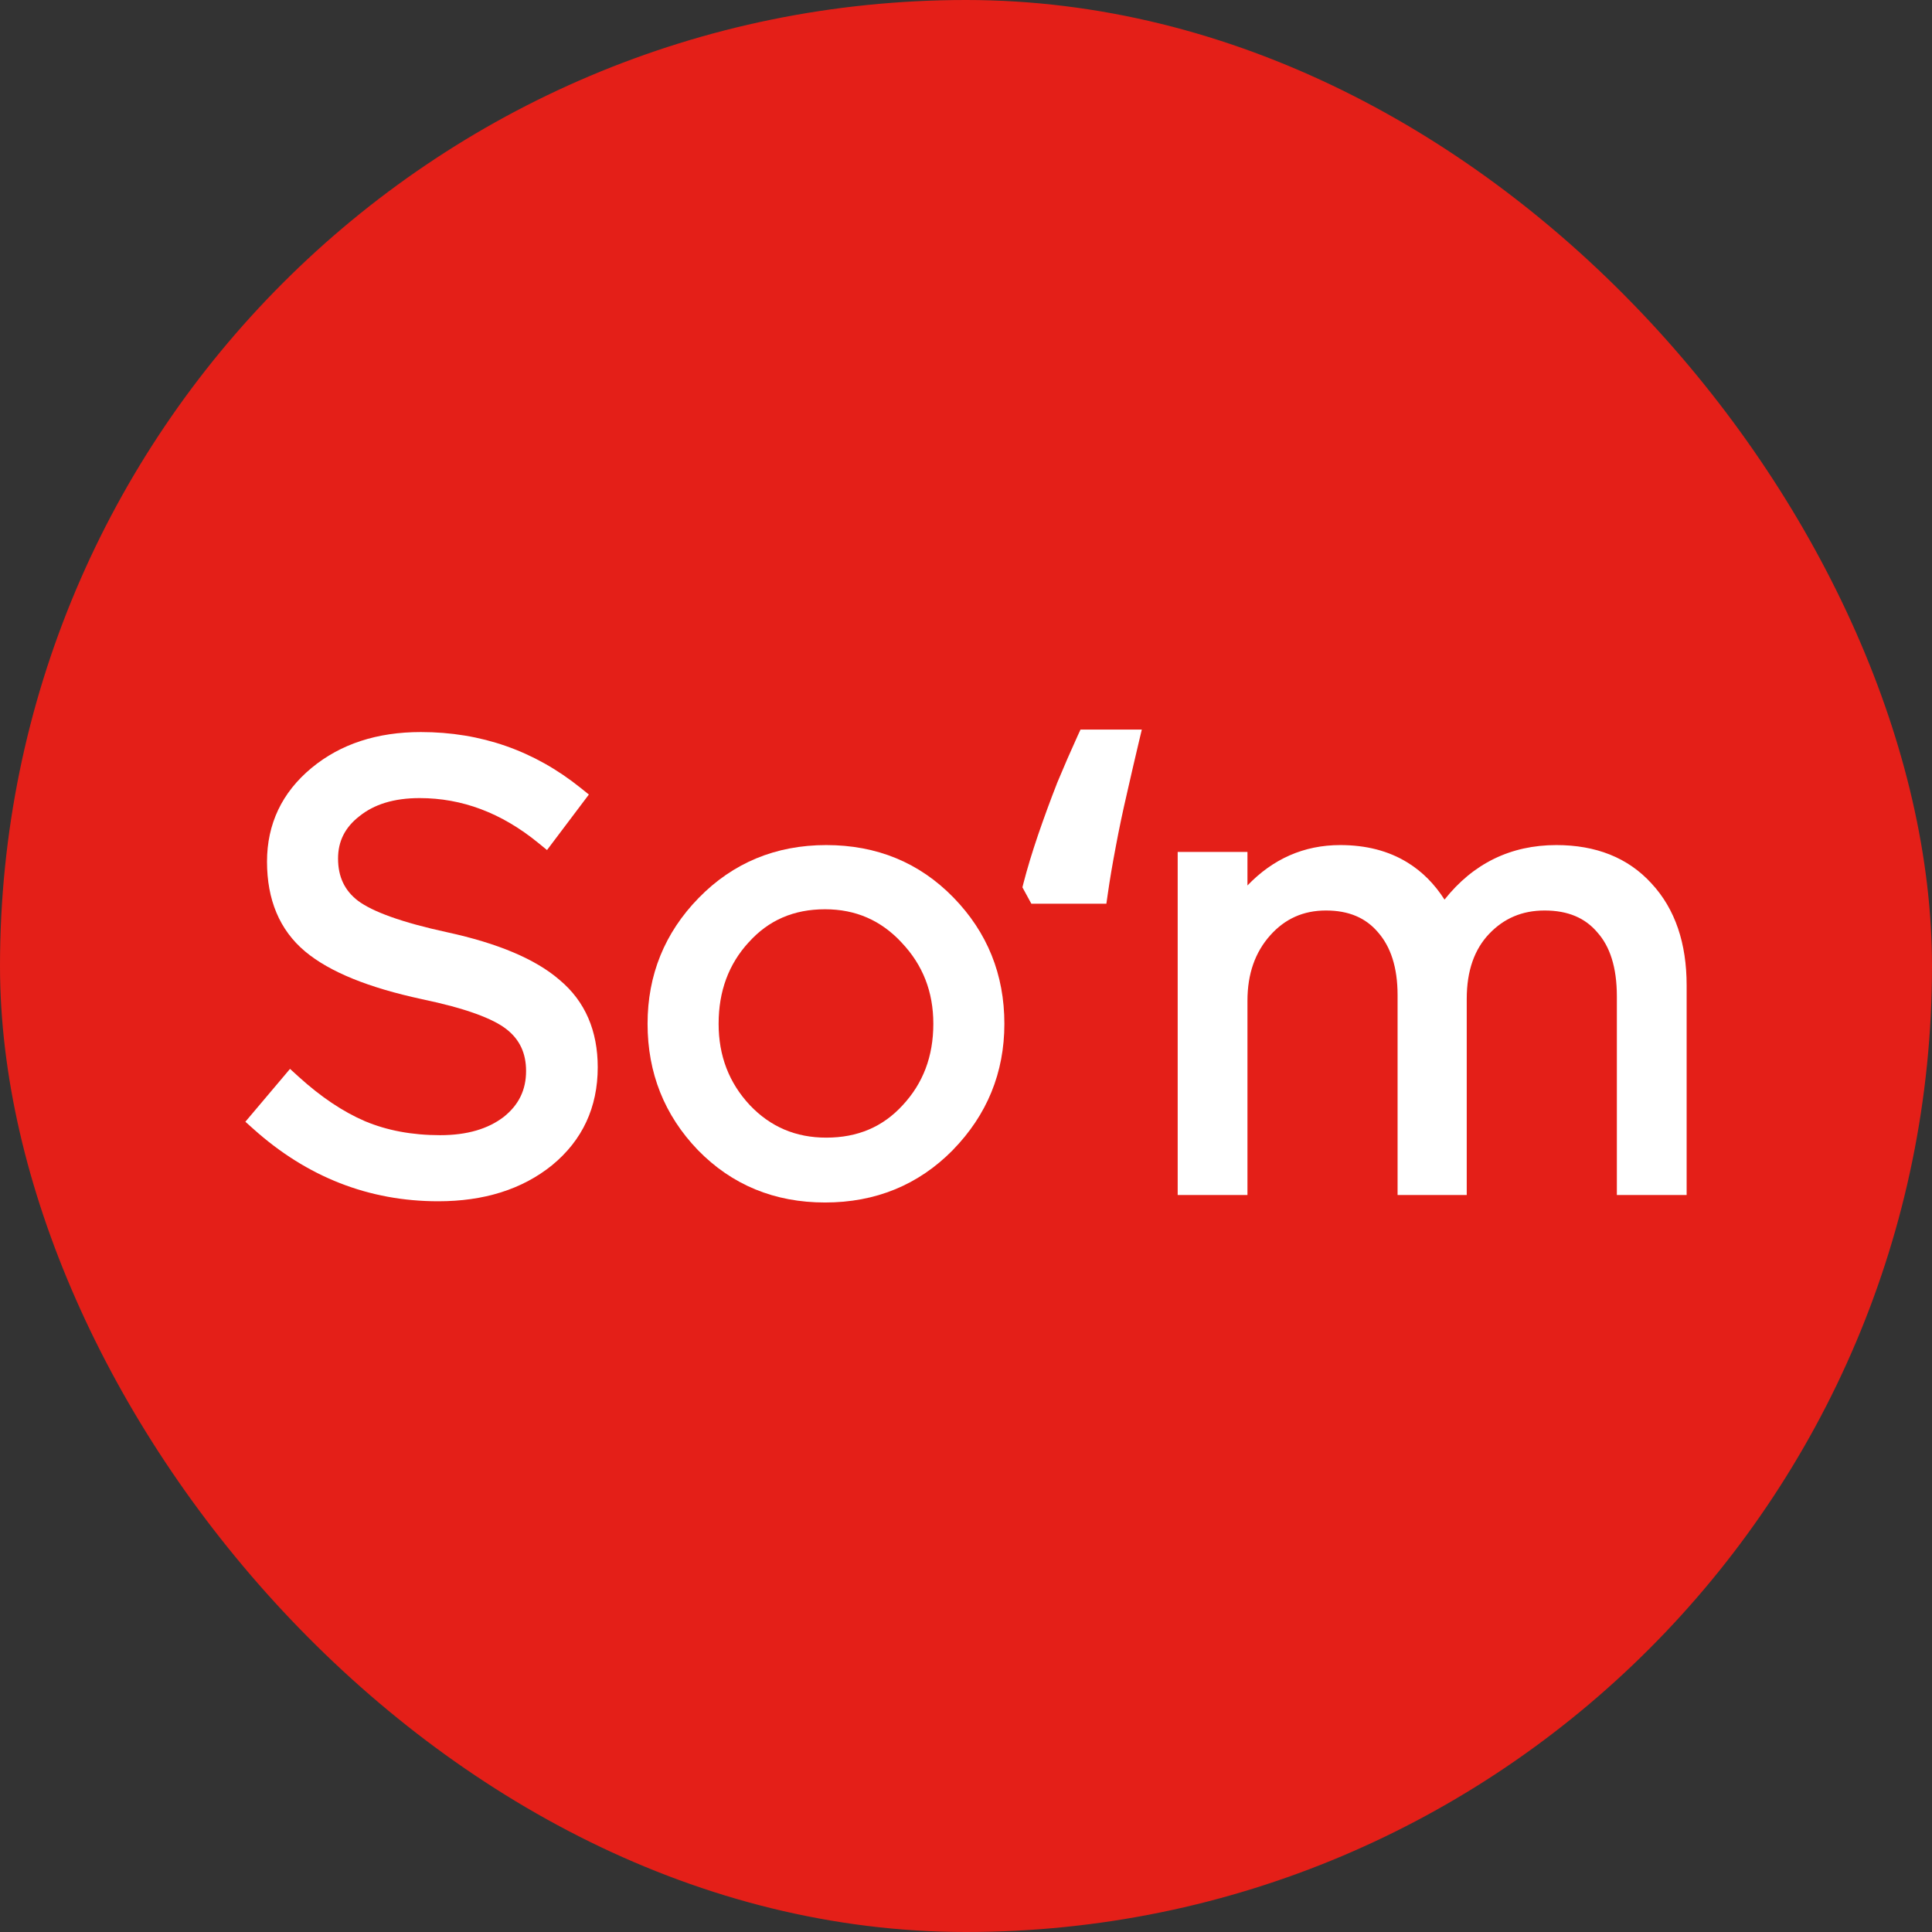
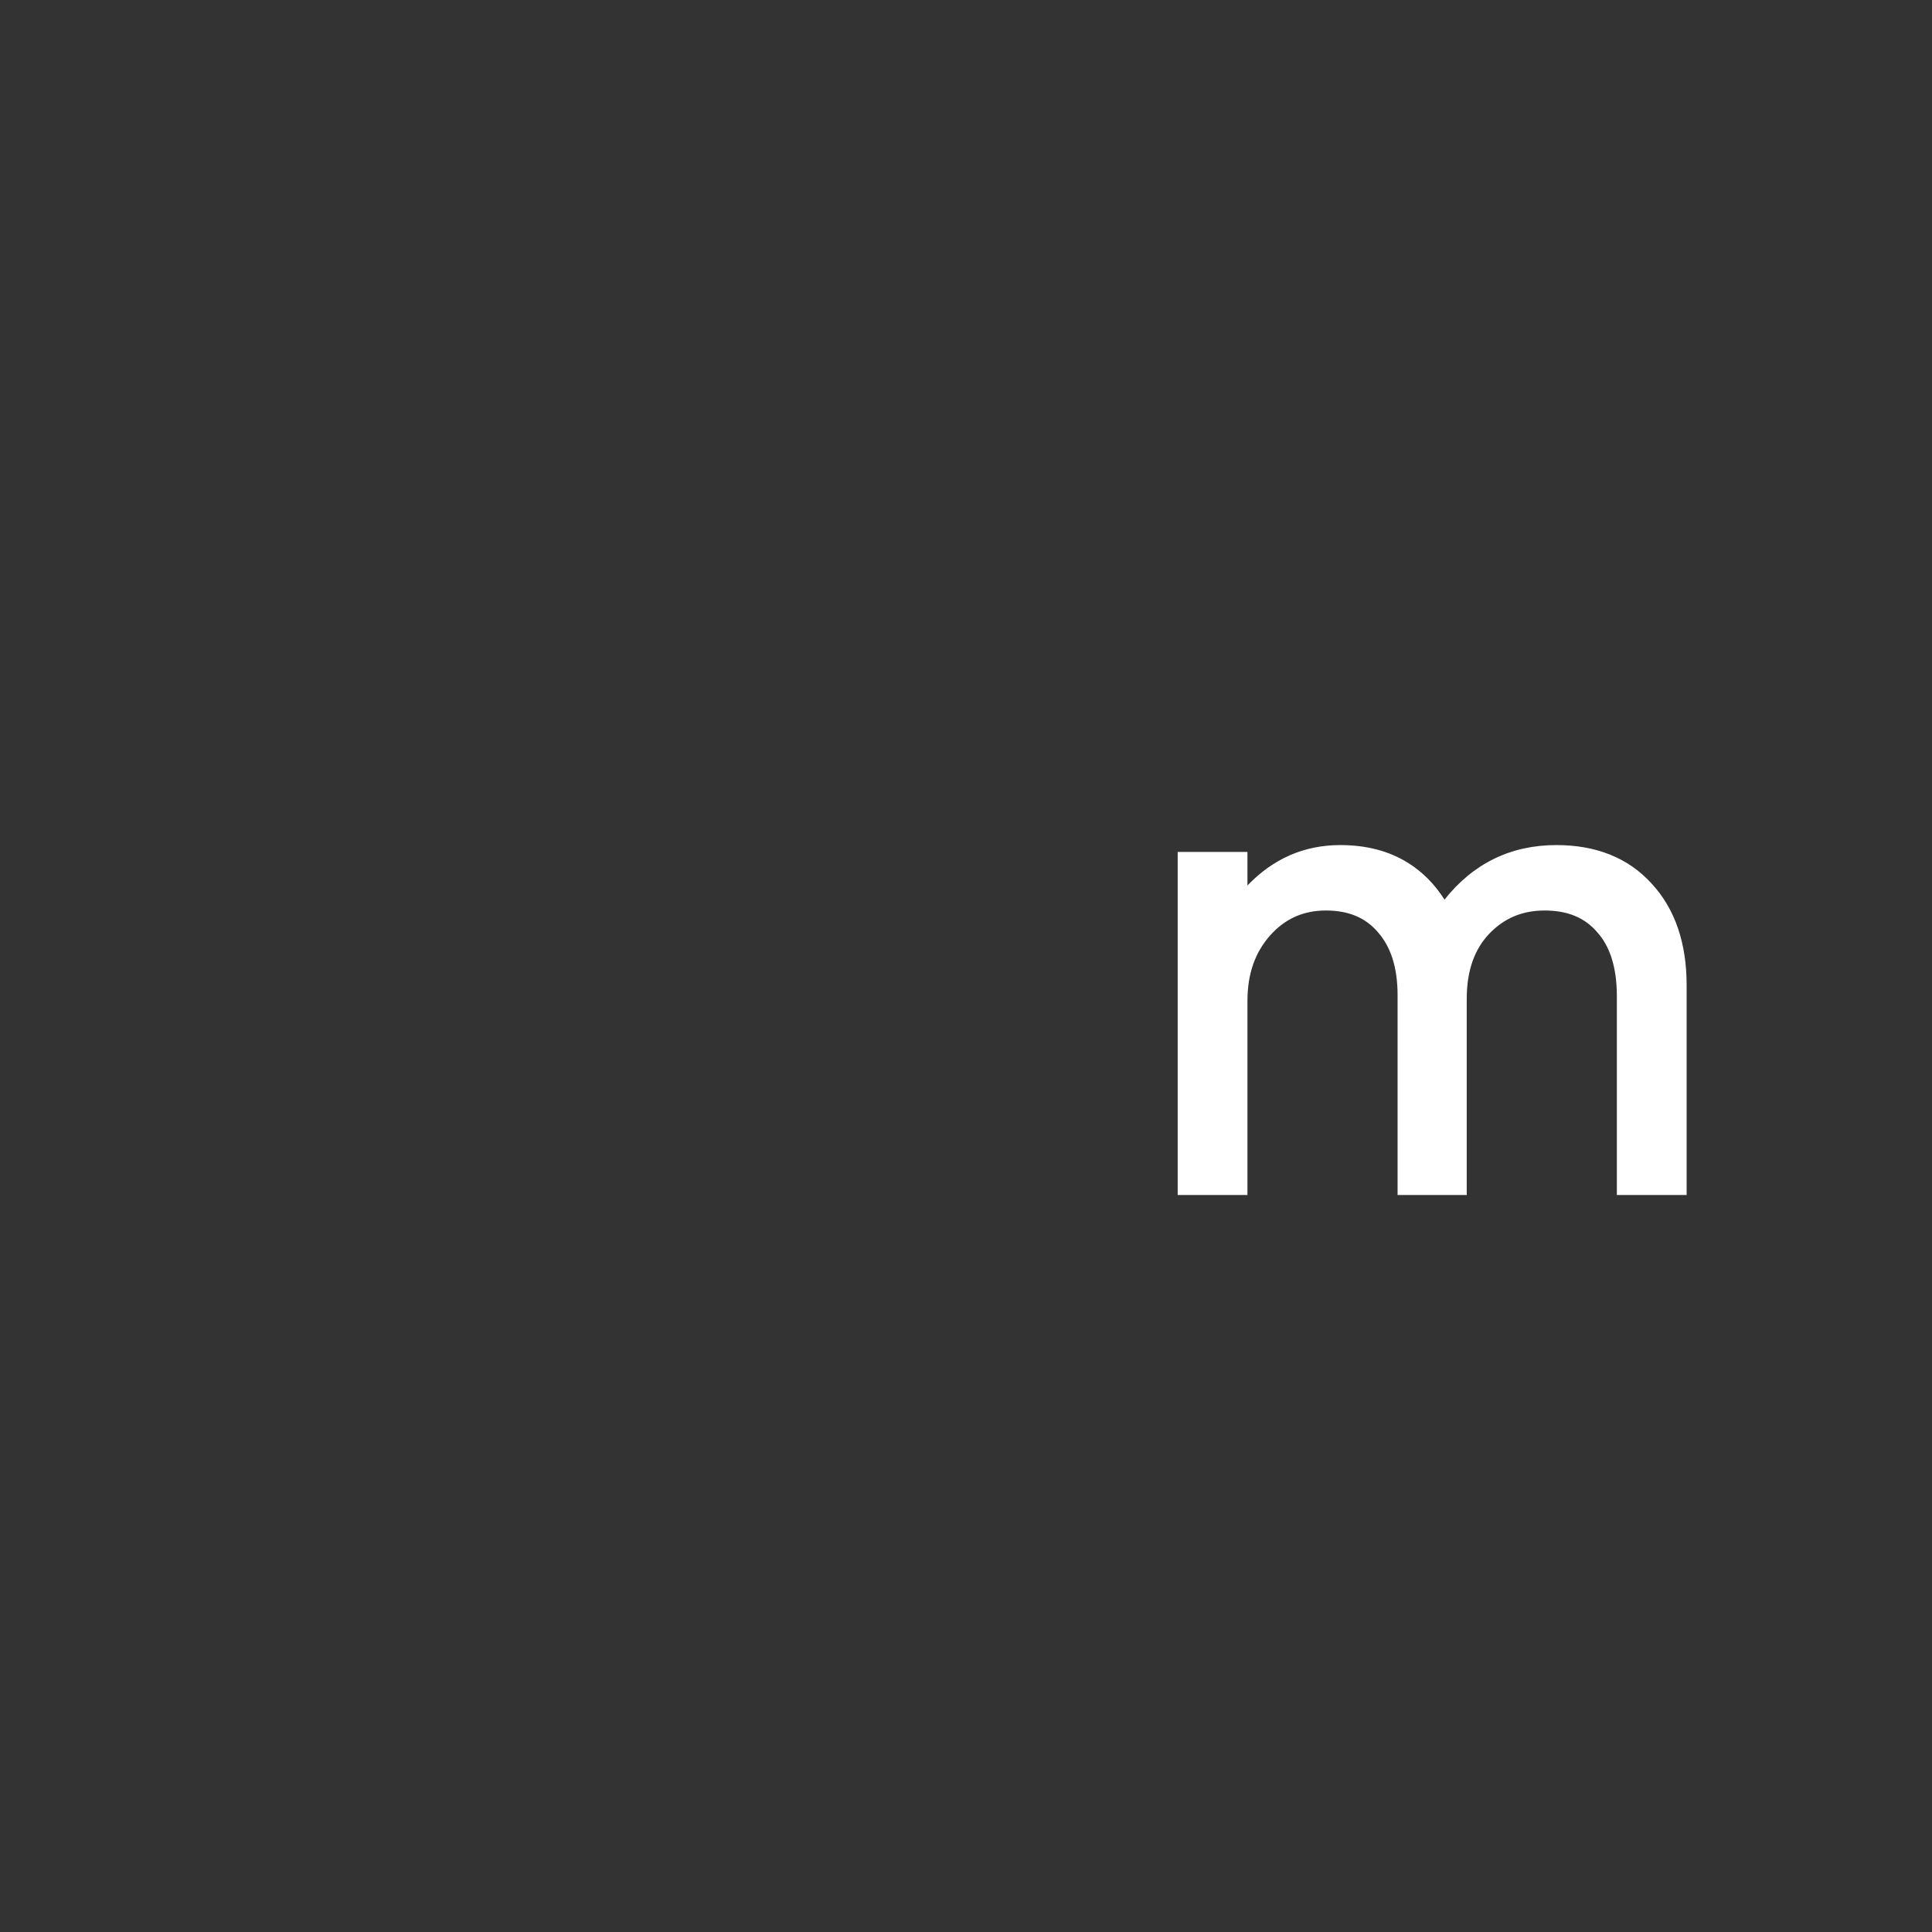
<svg xmlns="http://www.w3.org/2000/svg" width="44" height="44" viewBox="0 0 44 44" fill="none">
  <rect x="0" y="0" width="44" height="44" fill="#333333" stroke="none" />
-   <rect width="44" height="44" rx="22" fill="#E41F18" />
  <path fill-rule="evenodd" clip-rule="evenodd" d="M30.523 19.246C29.696 19.246 28.99 19.561 28.41 20.166V19.402H26.821V27.216H28.41V22.792C28.41 22.174 28.587 21.685 28.927 21.303C29.266 20.923 29.684 20.736 30.198 20.736C30.721 20.736 31.105 20.906 31.38 21.229L31.382 21.231C31.67 21.559 31.829 22.027 31.829 22.665V27.216H33.404V22.75C33.404 22.1 33.583 21.616 33.915 21.267C34.253 20.913 34.668 20.736 35.177 20.736C35.712 20.736 36.099 20.907 36.374 21.229L36.378 21.234C36.662 21.55 36.823 22.023 36.823 22.693V27.216H38.412V22.439C38.412 21.488 38.154 20.704 37.611 20.119C37.074 19.53 36.342 19.246 35.446 19.246C34.402 19.246 33.548 19.668 32.898 20.488C32.673 20.136 32.395 19.854 32.062 19.648C31.625 19.376 31.108 19.246 30.523 19.246Z" fill="white" />
-   <path fill-rule="evenodd" clip-rule="evenodd" d="M26.004 16.615H24.608L24.541 16.761C24.389 17.094 24.232 17.455 24.07 17.844L24.069 17.849C23.916 18.239 23.774 18.629 23.64 19.019C23.507 19.411 23.396 19.776 23.309 20.113L23.285 20.208L23.488 20.581H25.197L25.228 20.366C25.274 20.041 25.335 19.681 25.41 19.288L25.41 19.287C25.485 18.885 25.569 18.483 25.663 18.081L25.663 18.08C25.757 17.666 25.846 17.28 25.931 16.922L26.004 16.615Z" fill="white" />
-   <path fill-rule="evenodd" clip-rule="evenodd" d="M18.818 19.246C17.668 19.246 16.693 19.649 15.909 20.453L15.909 20.453C15.137 21.245 14.748 22.204 14.748 23.316C14.748 24.435 15.131 25.398 15.893 26.191L15.893 26.191L15.894 26.192C16.67 26.988 17.641 27.386 18.79 27.386C19.939 27.386 20.914 26.988 21.698 26.194L21.699 26.192C22.48 25.392 22.874 24.428 22.874 23.316C22.874 22.195 22.486 21.232 21.713 20.439C20.938 19.644 19.967 19.246 18.818 19.246ZM17.052 21.46C17.502 20.959 18.074 20.708 18.79 20.708C19.485 20.708 20.06 20.958 20.531 21.463L20.531 21.463L20.532 21.465C21.015 21.973 21.256 22.585 21.256 23.316C21.256 24.059 21.022 24.671 20.559 25.169L20.559 25.169L20.558 25.17C20.108 25.662 19.535 25.909 18.818 25.909C18.122 25.909 17.547 25.664 17.076 25.168C16.603 24.66 16.366 24.047 16.366 23.316C16.366 22.571 16.596 21.958 17.05 21.461L17.05 21.461L17.052 21.46Z" fill="white" />
-   <path fill-rule="evenodd" clip-rule="evenodd" d="M9.585 16.672C8.595 16.672 7.757 16.94 7.091 17.493C6.422 18.049 6.081 18.765 6.081 19.624C6.081 20.484 6.363 21.178 6.949 21.669C7.515 22.142 8.411 22.497 9.603 22.754L9.605 22.755C10.603 22.962 11.23 23.198 11.538 23.442C11.833 23.674 11.981 23.982 11.981 24.391C11.981 24.822 11.815 25.165 11.469 25.439C11.118 25.707 10.644 25.853 10.024 25.853C9.383 25.853 8.813 25.745 8.311 25.534C7.814 25.32 7.309 24.984 6.797 24.518L6.605 24.343L5.588 25.547L5.769 25.709C6.991 26.805 8.399 27.358 9.981 27.358C11.016 27.358 11.886 27.091 12.572 26.538L12.573 26.537C13.265 25.969 13.613 25.218 13.613 24.306C13.613 23.48 13.329 22.807 12.747 22.32C12.191 21.837 11.327 21.481 10.19 21.233C9.146 21.007 8.482 20.761 8.152 20.514C7.85 20.282 7.699 19.97 7.699 19.553C7.699 19.162 7.854 18.847 8.183 18.59L8.186 18.588C8.517 18.321 8.966 18.176 9.557 18.176C10.521 18.176 11.419 18.511 12.257 19.195L12.458 19.359L13.411 18.095L13.222 17.943C12.168 17.096 10.953 16.672 9.585 16.672Z" fill="white" />
</svg>